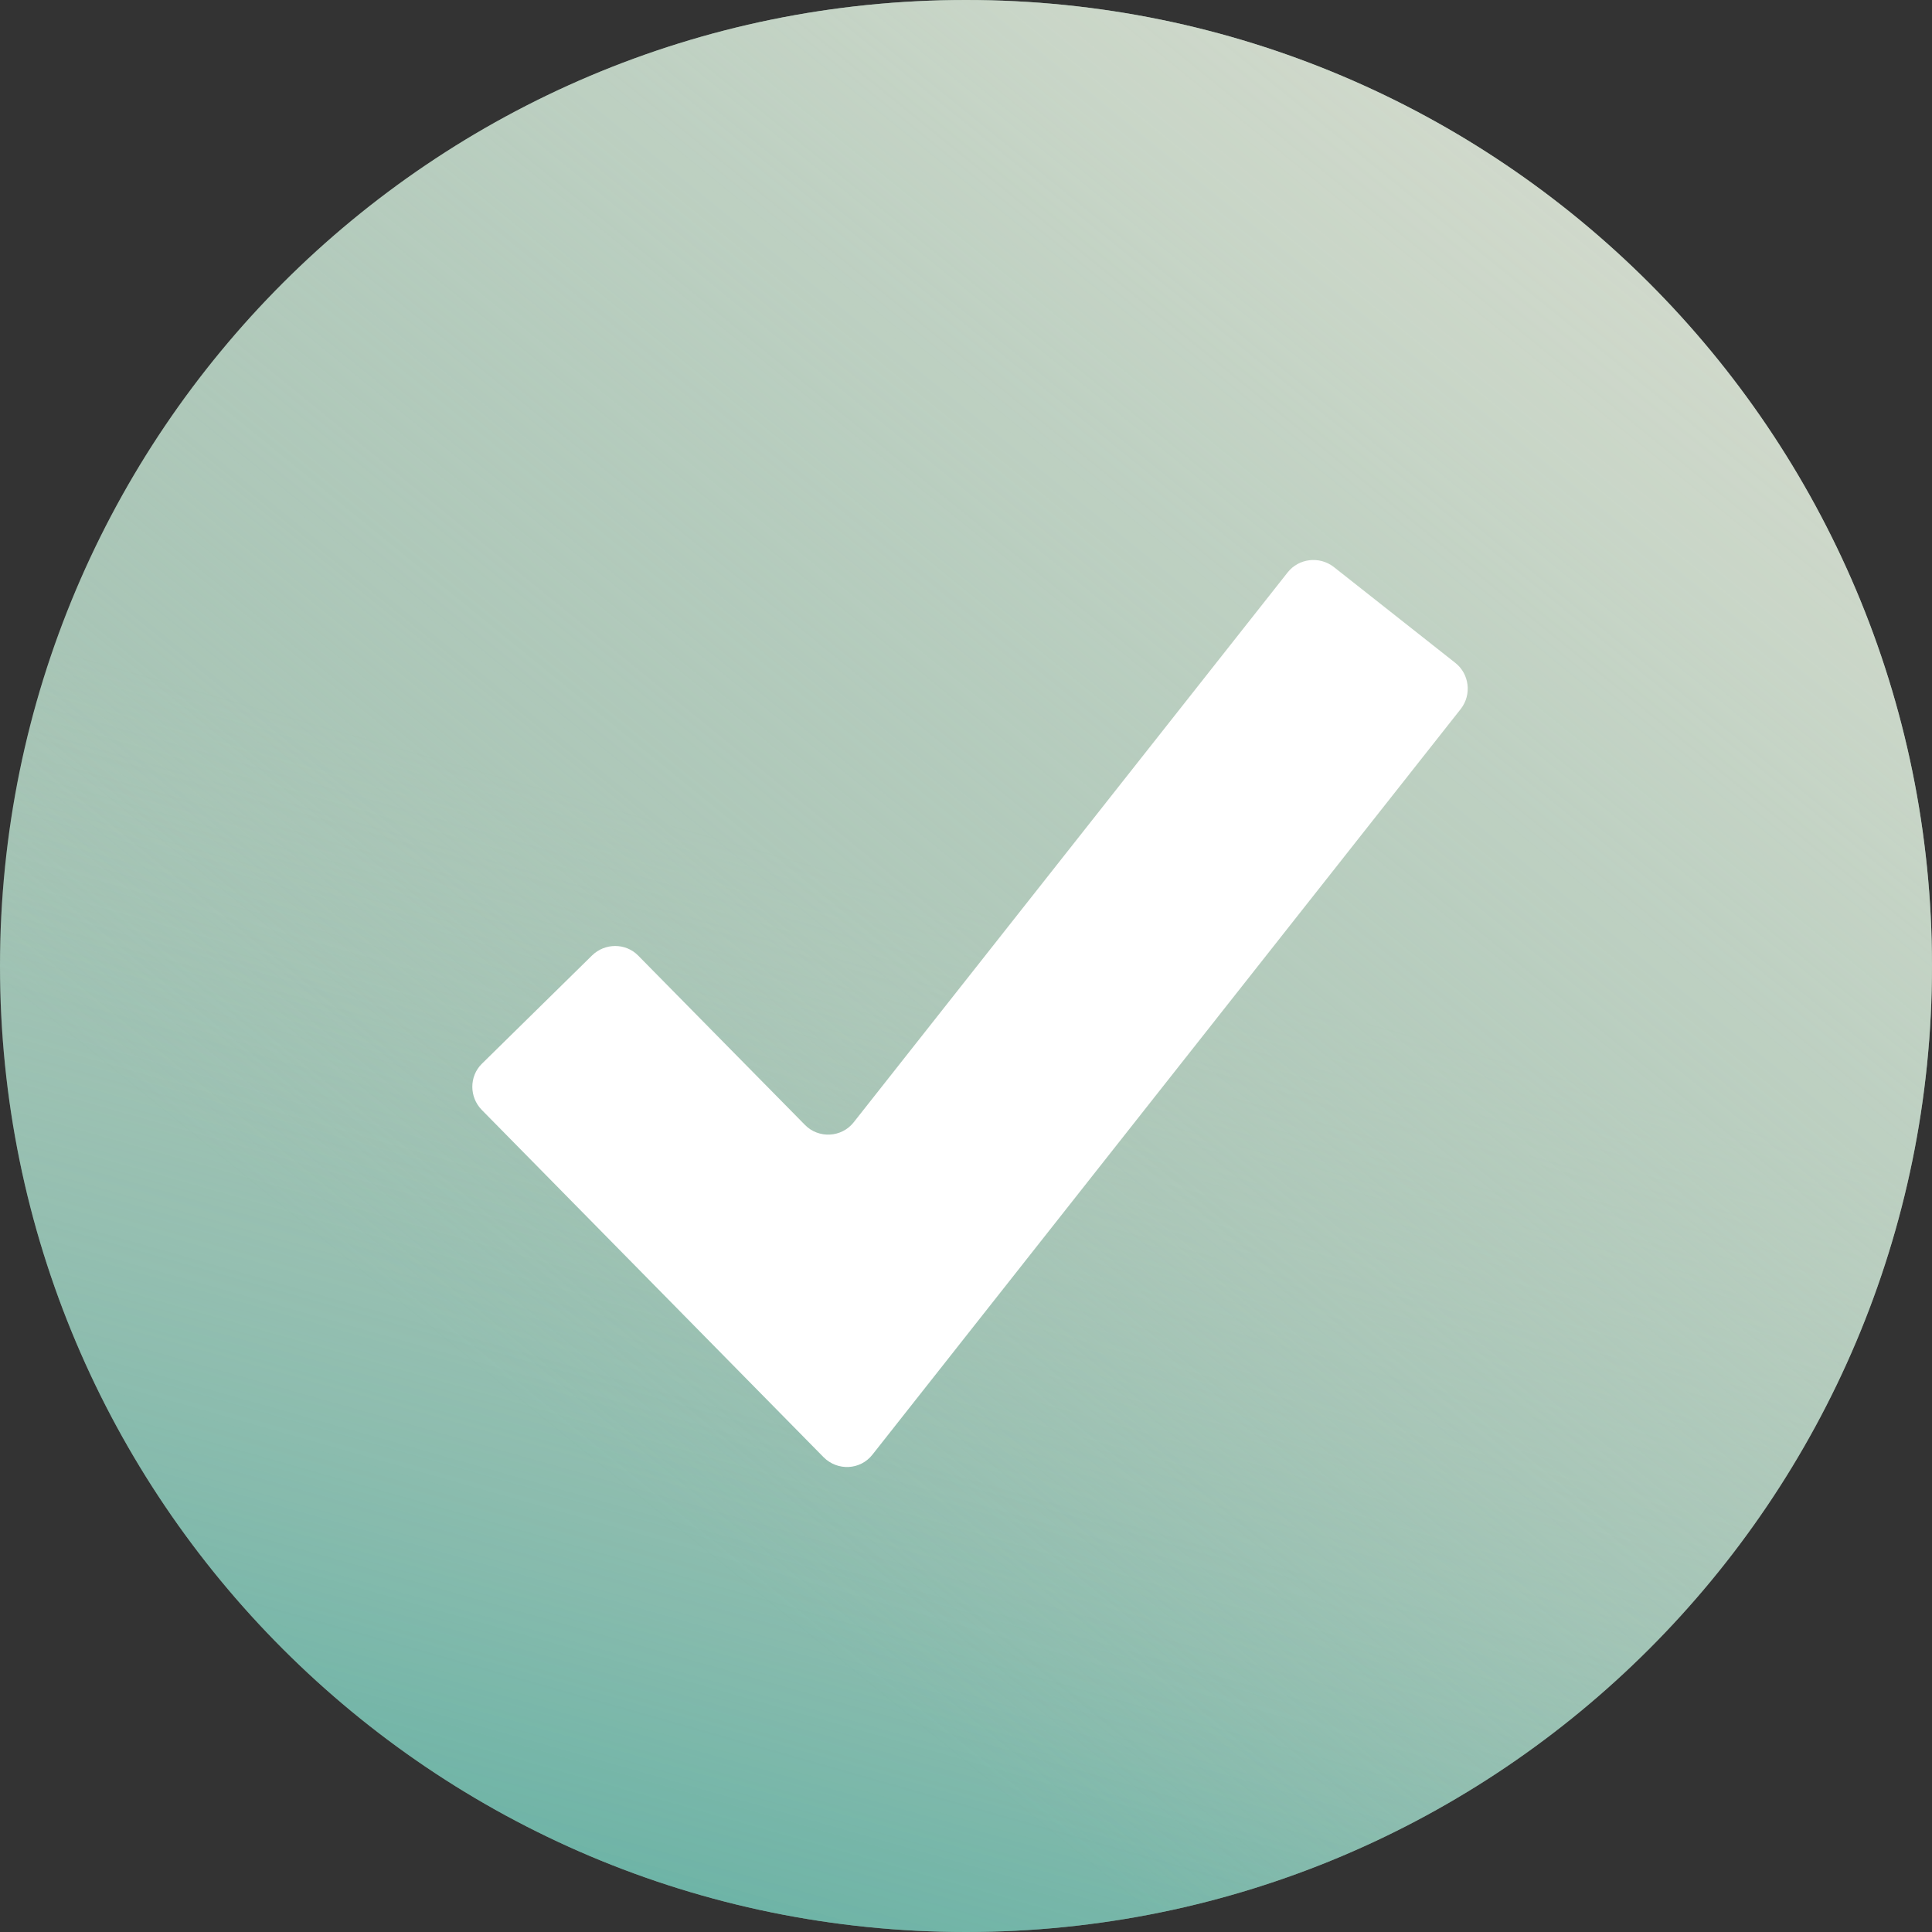
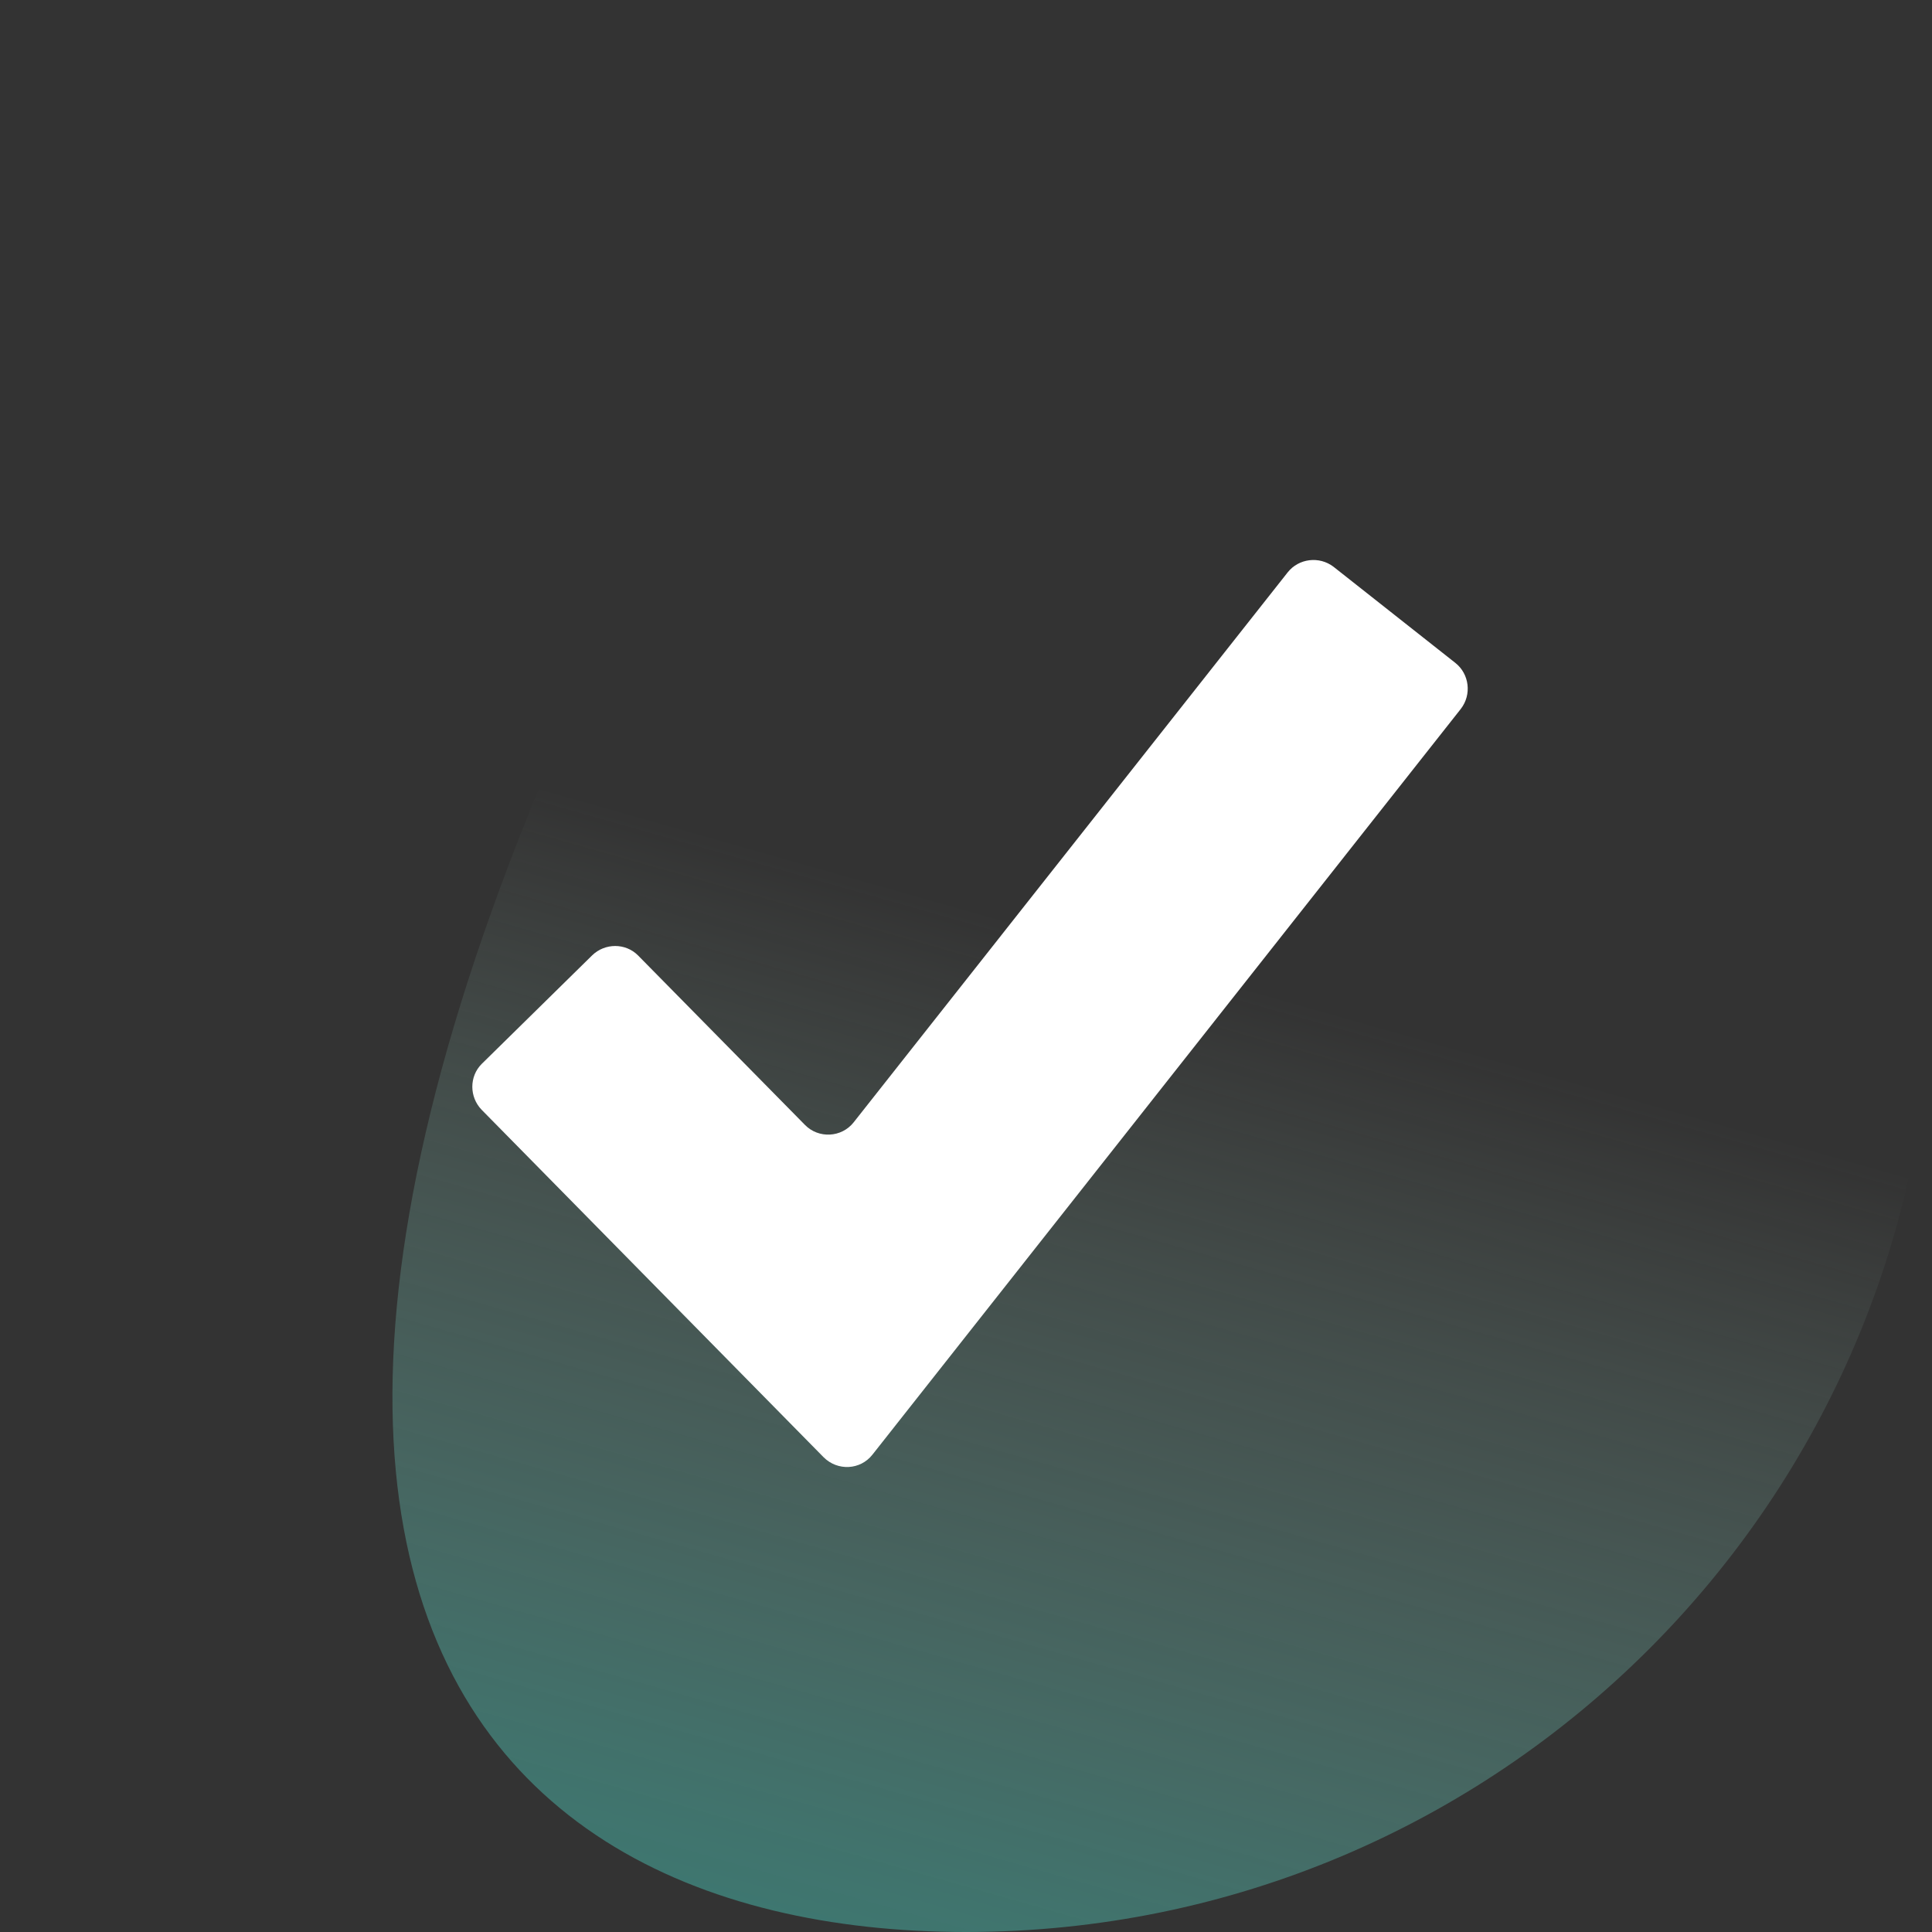
<svg xmlns="http://www.w3.org/2000/svg" width="64" height="64" viewBox="0 0 64 64" fill="none">
  <rect x="0" y="0" width="64" height="64" fill="#333333" stroke="none" />
-   <path d="M32 64C49.673 64 64 49.673 64 32C64 14.327 49.673 0 32 0C14.327 0 0 14.327 0 32C0 49.673 14.327 64 32 64Z" fill="#A6C4B5" />
-   <path d="M32 64C49.673 64 64 49.673 64 32C64 14.327 49.673 0 32 0C14.327 0 0 14.327 0 32C0 49.673 14.327 64 32 64Z" fill="url(#paint0_linear_6887_3798)" />
-   <path d="M32 64C49.673 64 64 49.673 64 32C64 14.327 49.673 0 32 0C14.327 0 0 14.327 0 32C0 49.673 14.327 64 32 64Z" fill="url(#paint1_linear_6887_3798)" />
+   <path d="M32 64C49.673 64 64 49.673 64 32C64 14.327 49.673 0 32 0C0 49.673 14.327 64 32 64Z" fill="url(#paint0_linear_6887_3798)" />
  <path d="M27.283 48.273L15.956 36.764C15.543 36.339 15.543 35.658 15.956 35.245L19.615 31.648C20.04 31.234 20.721 31.234 21.134 31.648L26.664 37.263C27.113 37.724 27.879 37.688 28.28 37.177L42.657 18.959C43.022 18.498 43.703 18.413 44.177 18.777L48.212 21.961C48.673 22.326 48.758 23.006 48.394 23.48L28.9 48.188C28.499 48.699 27.745 48.735 27.283 48.273Z" fill="white" />
  <defs>
    <linearGradient id="paint0_linear_6887_3798" x1="12.627" y1="100.169" x2="32.523" y2="30.165" gradientUnits="userSpaceOnUse">
      <stop stop-color="#00948C" />
      <stop offset="0.13" stop-color="#09968E" stop-opacity="0.94" />
      <stop offset="0.33" stop-color="#239E94" stop-opacity="0.79" />
      <stop offset="0.57" stop-color="#4CAA9E" stop-opacity="0.54" />
      <stop offset="0.86" stop-color="#86BAAD" stop-opacity="0.19" />
      <stop offset="1" stop-color="#A6C4B5" stop-opacity="0" />
    </linearGradient>
    <linearGradient id="paint1_linear_6887_3798" x1="78.511" y1="-25.23" x2="19.032" y2="47.97" gradientUnits="userSpaceOnUse">
      <stop stop-color="#EDE8DB" />
      <stop offset="0.12" stop-color="#EBE7DA" stop-opacity="0.98" />
      <stop offset="0.25" stop-color="#E7E5D8" stop-opacity="0.92" />
      <stop offset="0.38" stop-color="#E1E1D4" stop-opacity="0.83" />
      <stop offset="0.52" stop-color="#D7DDCF" stop-opacity="0.7" />
      <stop offset="0.66" stop-color="#CBD7C9" stop-opacity="0.53" />
      <stop offset="0.81" stop-color="#BDCFC1" stop-opacity="0.33" />
      <stop offset="0.95" stop-color="#ACC7B8" stop-opacity="0.09" />
      <stop offset="1" stop-color="#A6C4B5" stop-opacity="0" />
    </linearGradient>
  </defs>
</svg>